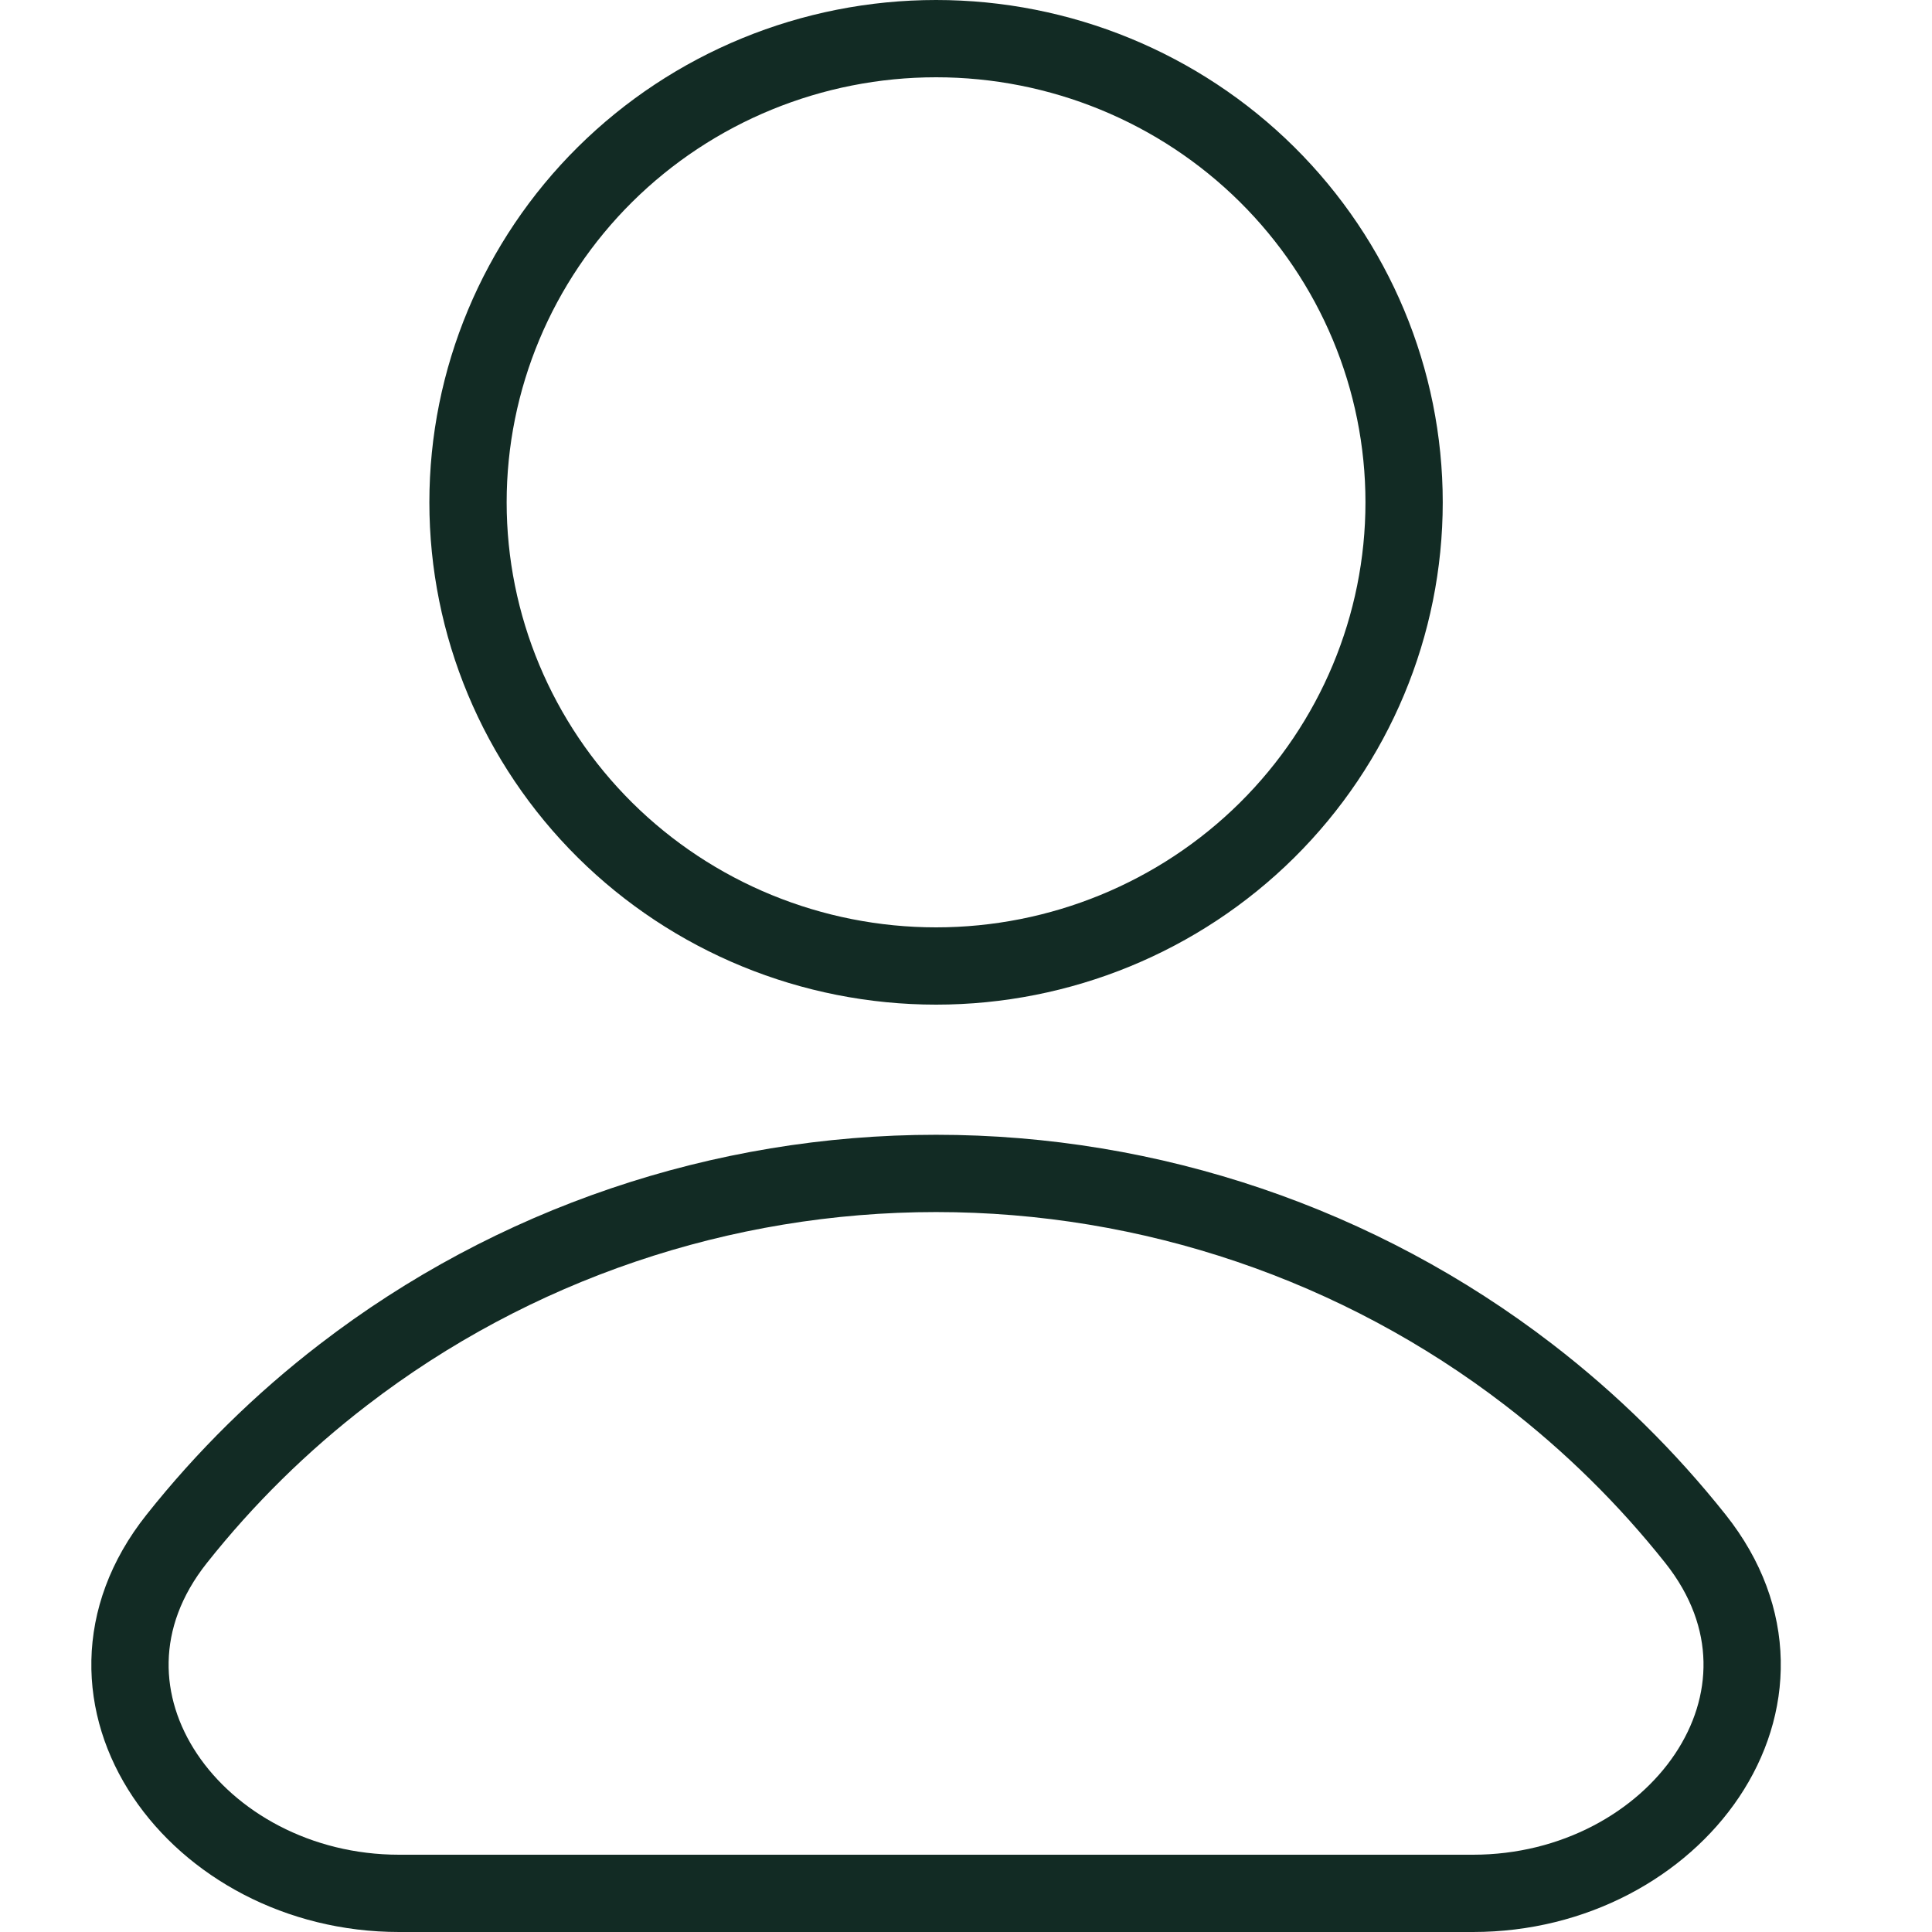
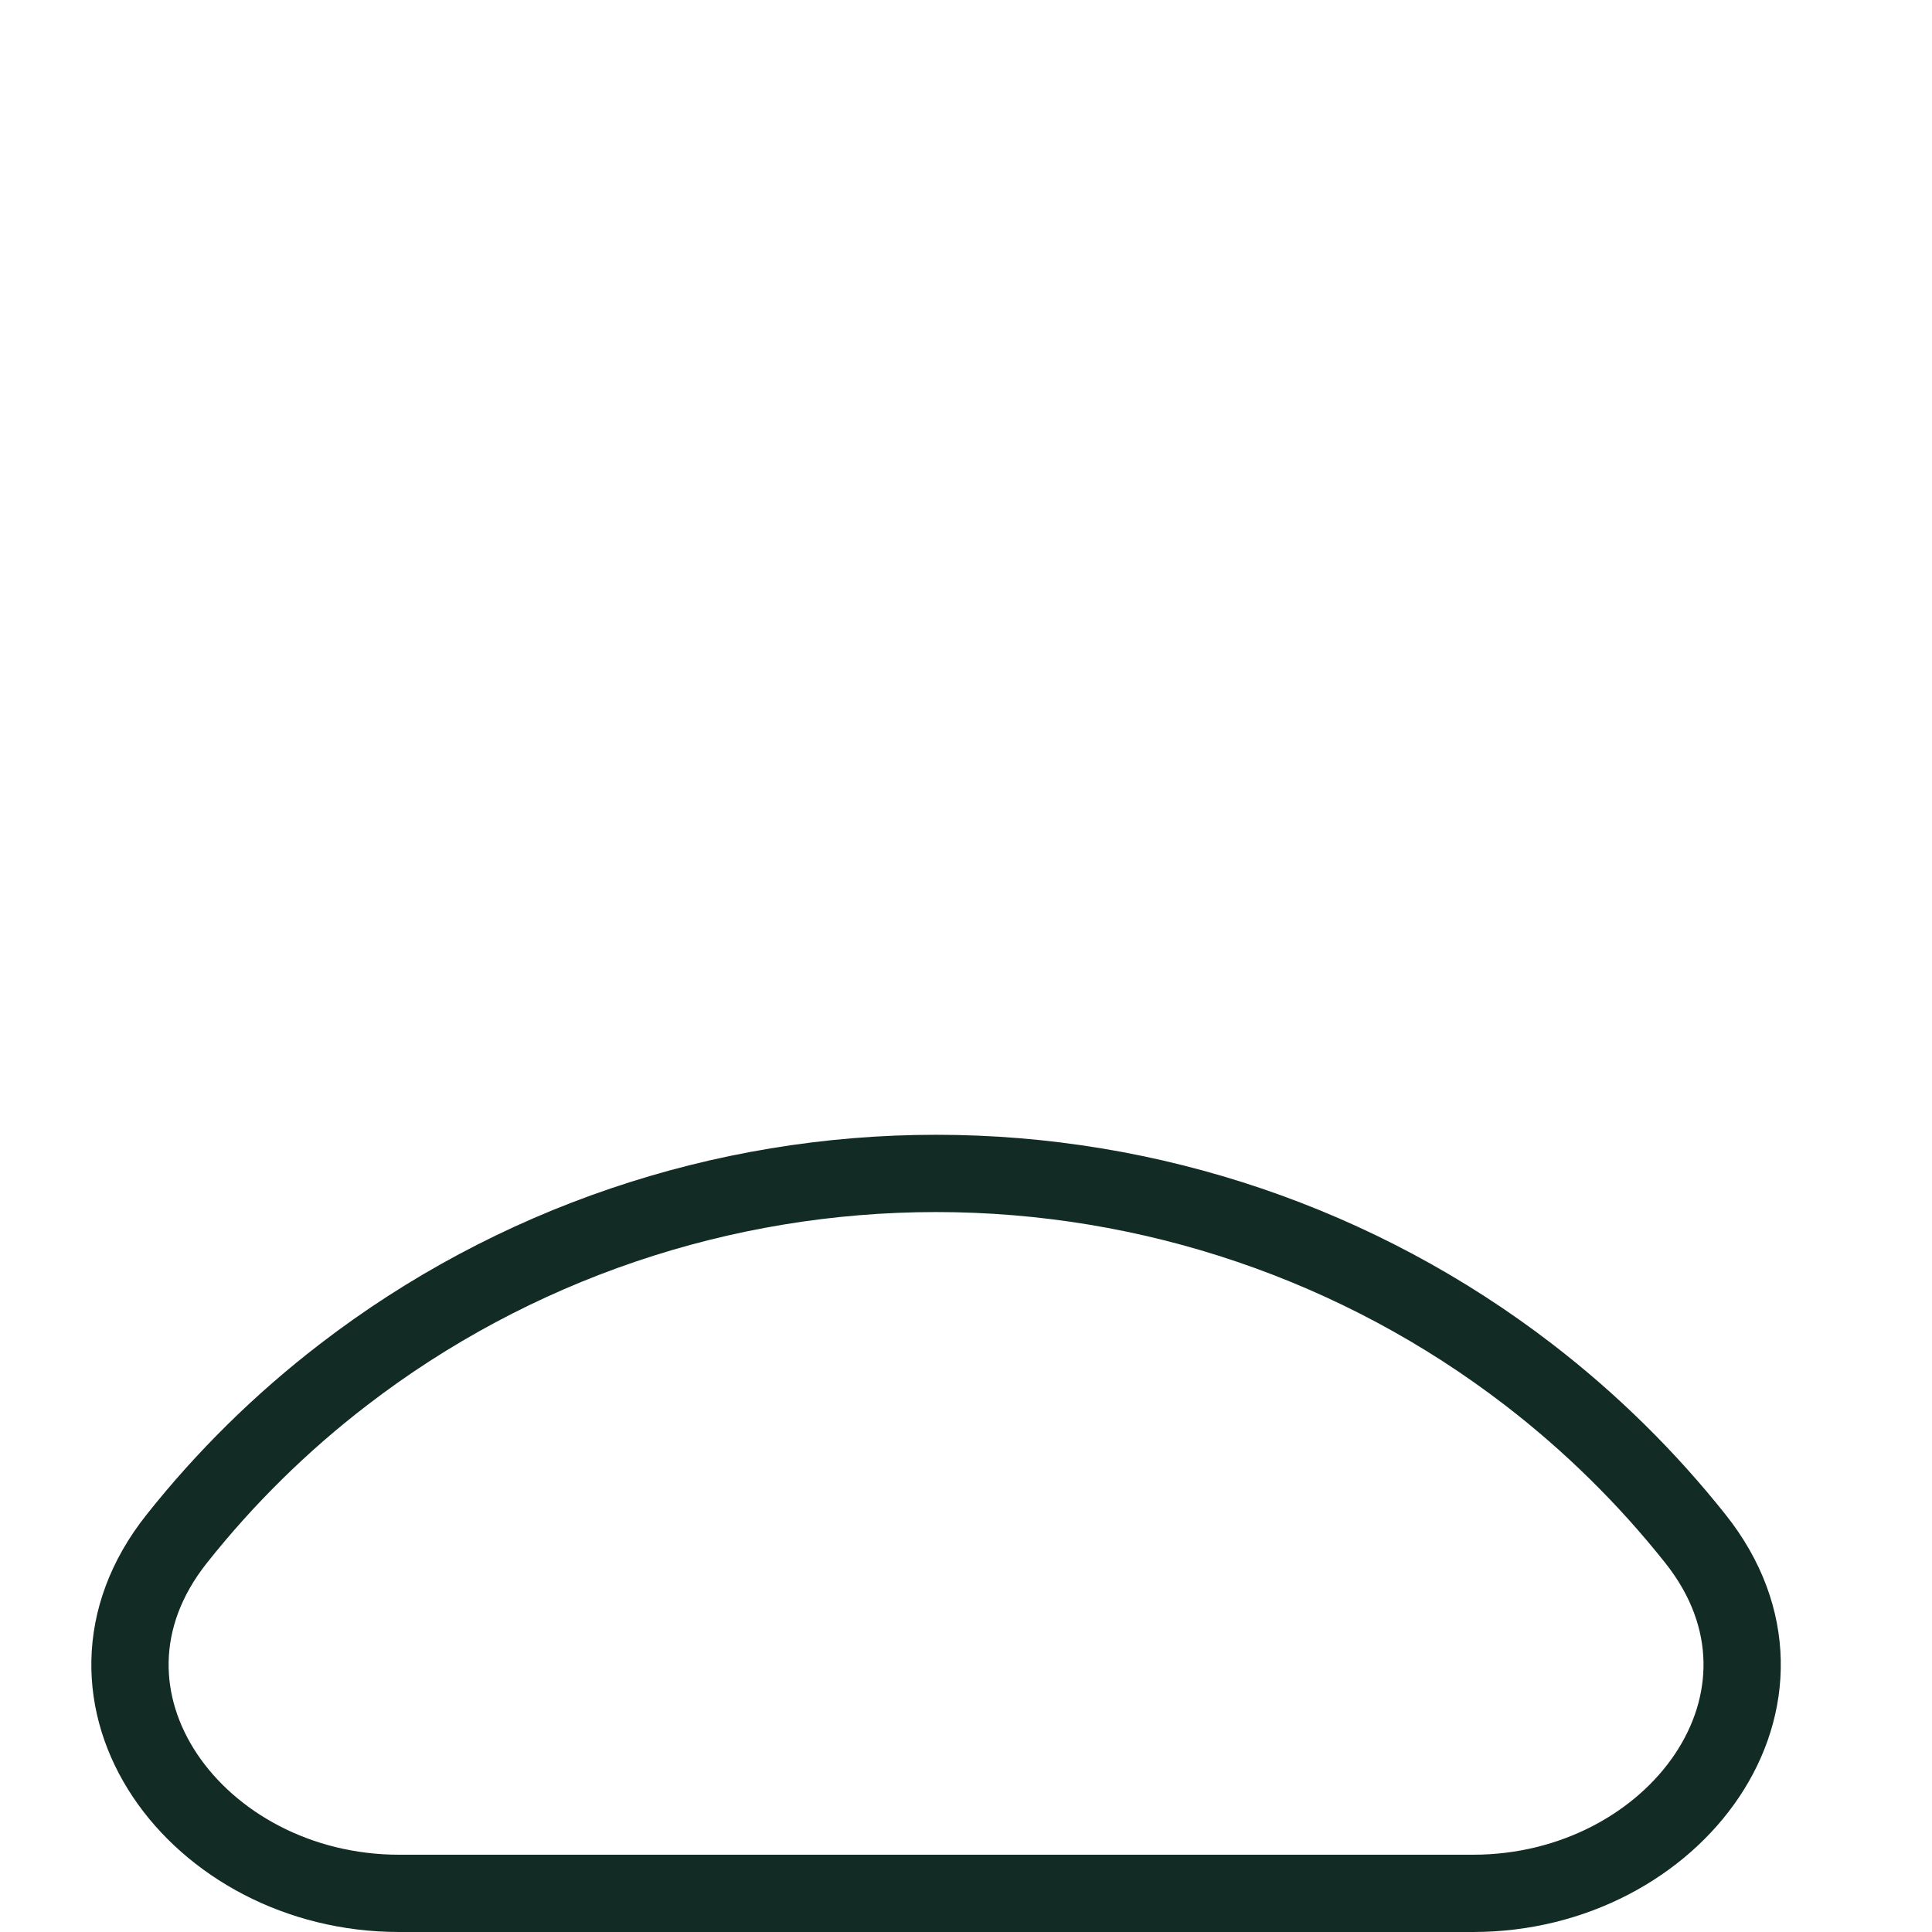
<svg xmlns="http://www.w3.org/2000/svg" width="25" height="25" viewBox="0 0 25 25" fill="none">
-   <path d="M6.056 6.5C6.056 8.091 6.694 9.617 7.83 10.743C8.966 11.868 10.506 12.5 12.113 12.5C13.719 12.5 15.259 11.868 16.395 10.743C17.531 9.617 18.169 8.091 18.169 6.5C18.169 4.909 17.531 3.383 16.395 2.257C15.259 1.132 13.719 0.5 12.113 0.5C10.506 0.5 8.966 1.132 7.83 2.257C6.694 3.383 6.056 4.909 6.056 6.5Z" stroke="#122B24" stroke-linecap="round" stroke-linejoin="round" />
  <path d="M19.061 24.5C21.676 24.5 23.565 21.959 21.939 19.912C21.313 19.124 20.589 18.409 19.78 17.787C17.587 16.1 14.889 15.184 12.113 15.184C9.336 15.184 6.639 16.1 4.446 17.787C3.636 18.409 2.912 19.124 2.287 19.912C0.66 21.959 2.549 24.5 5.164 24.5H19.061Z" stroke="#122B24" stroke-linecap="round" stroke-linejoin="round" />
</svg>